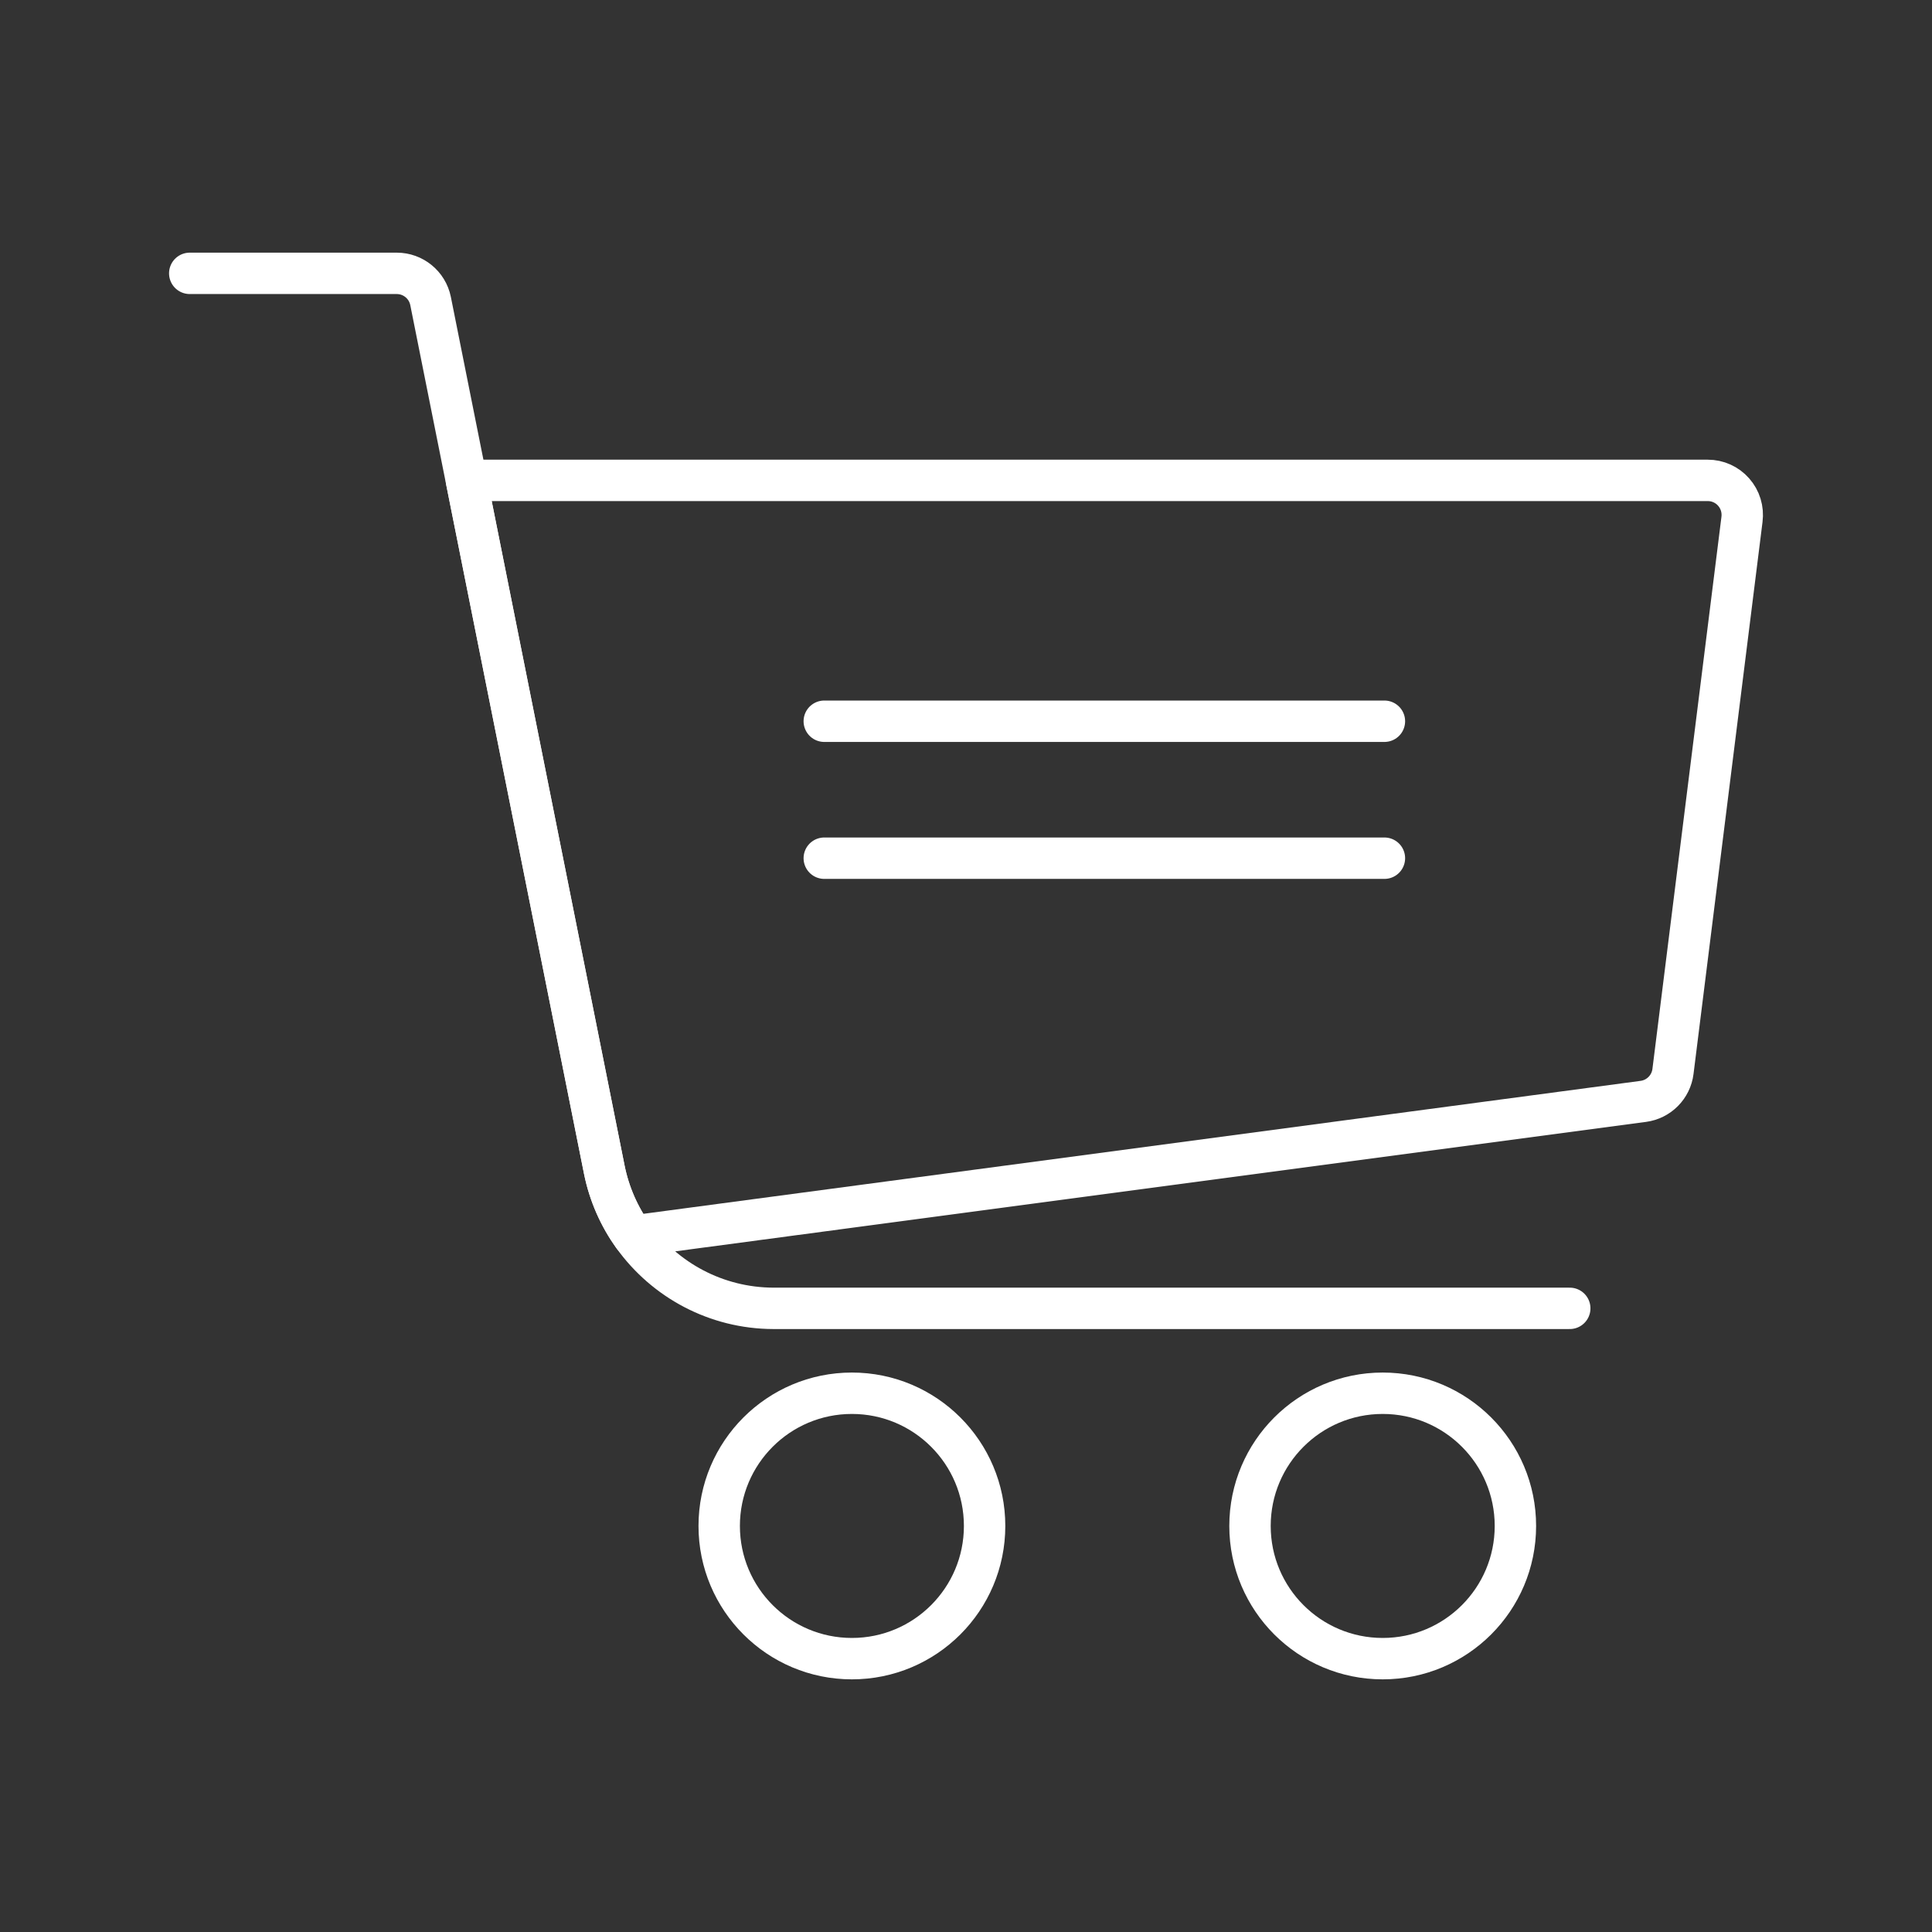
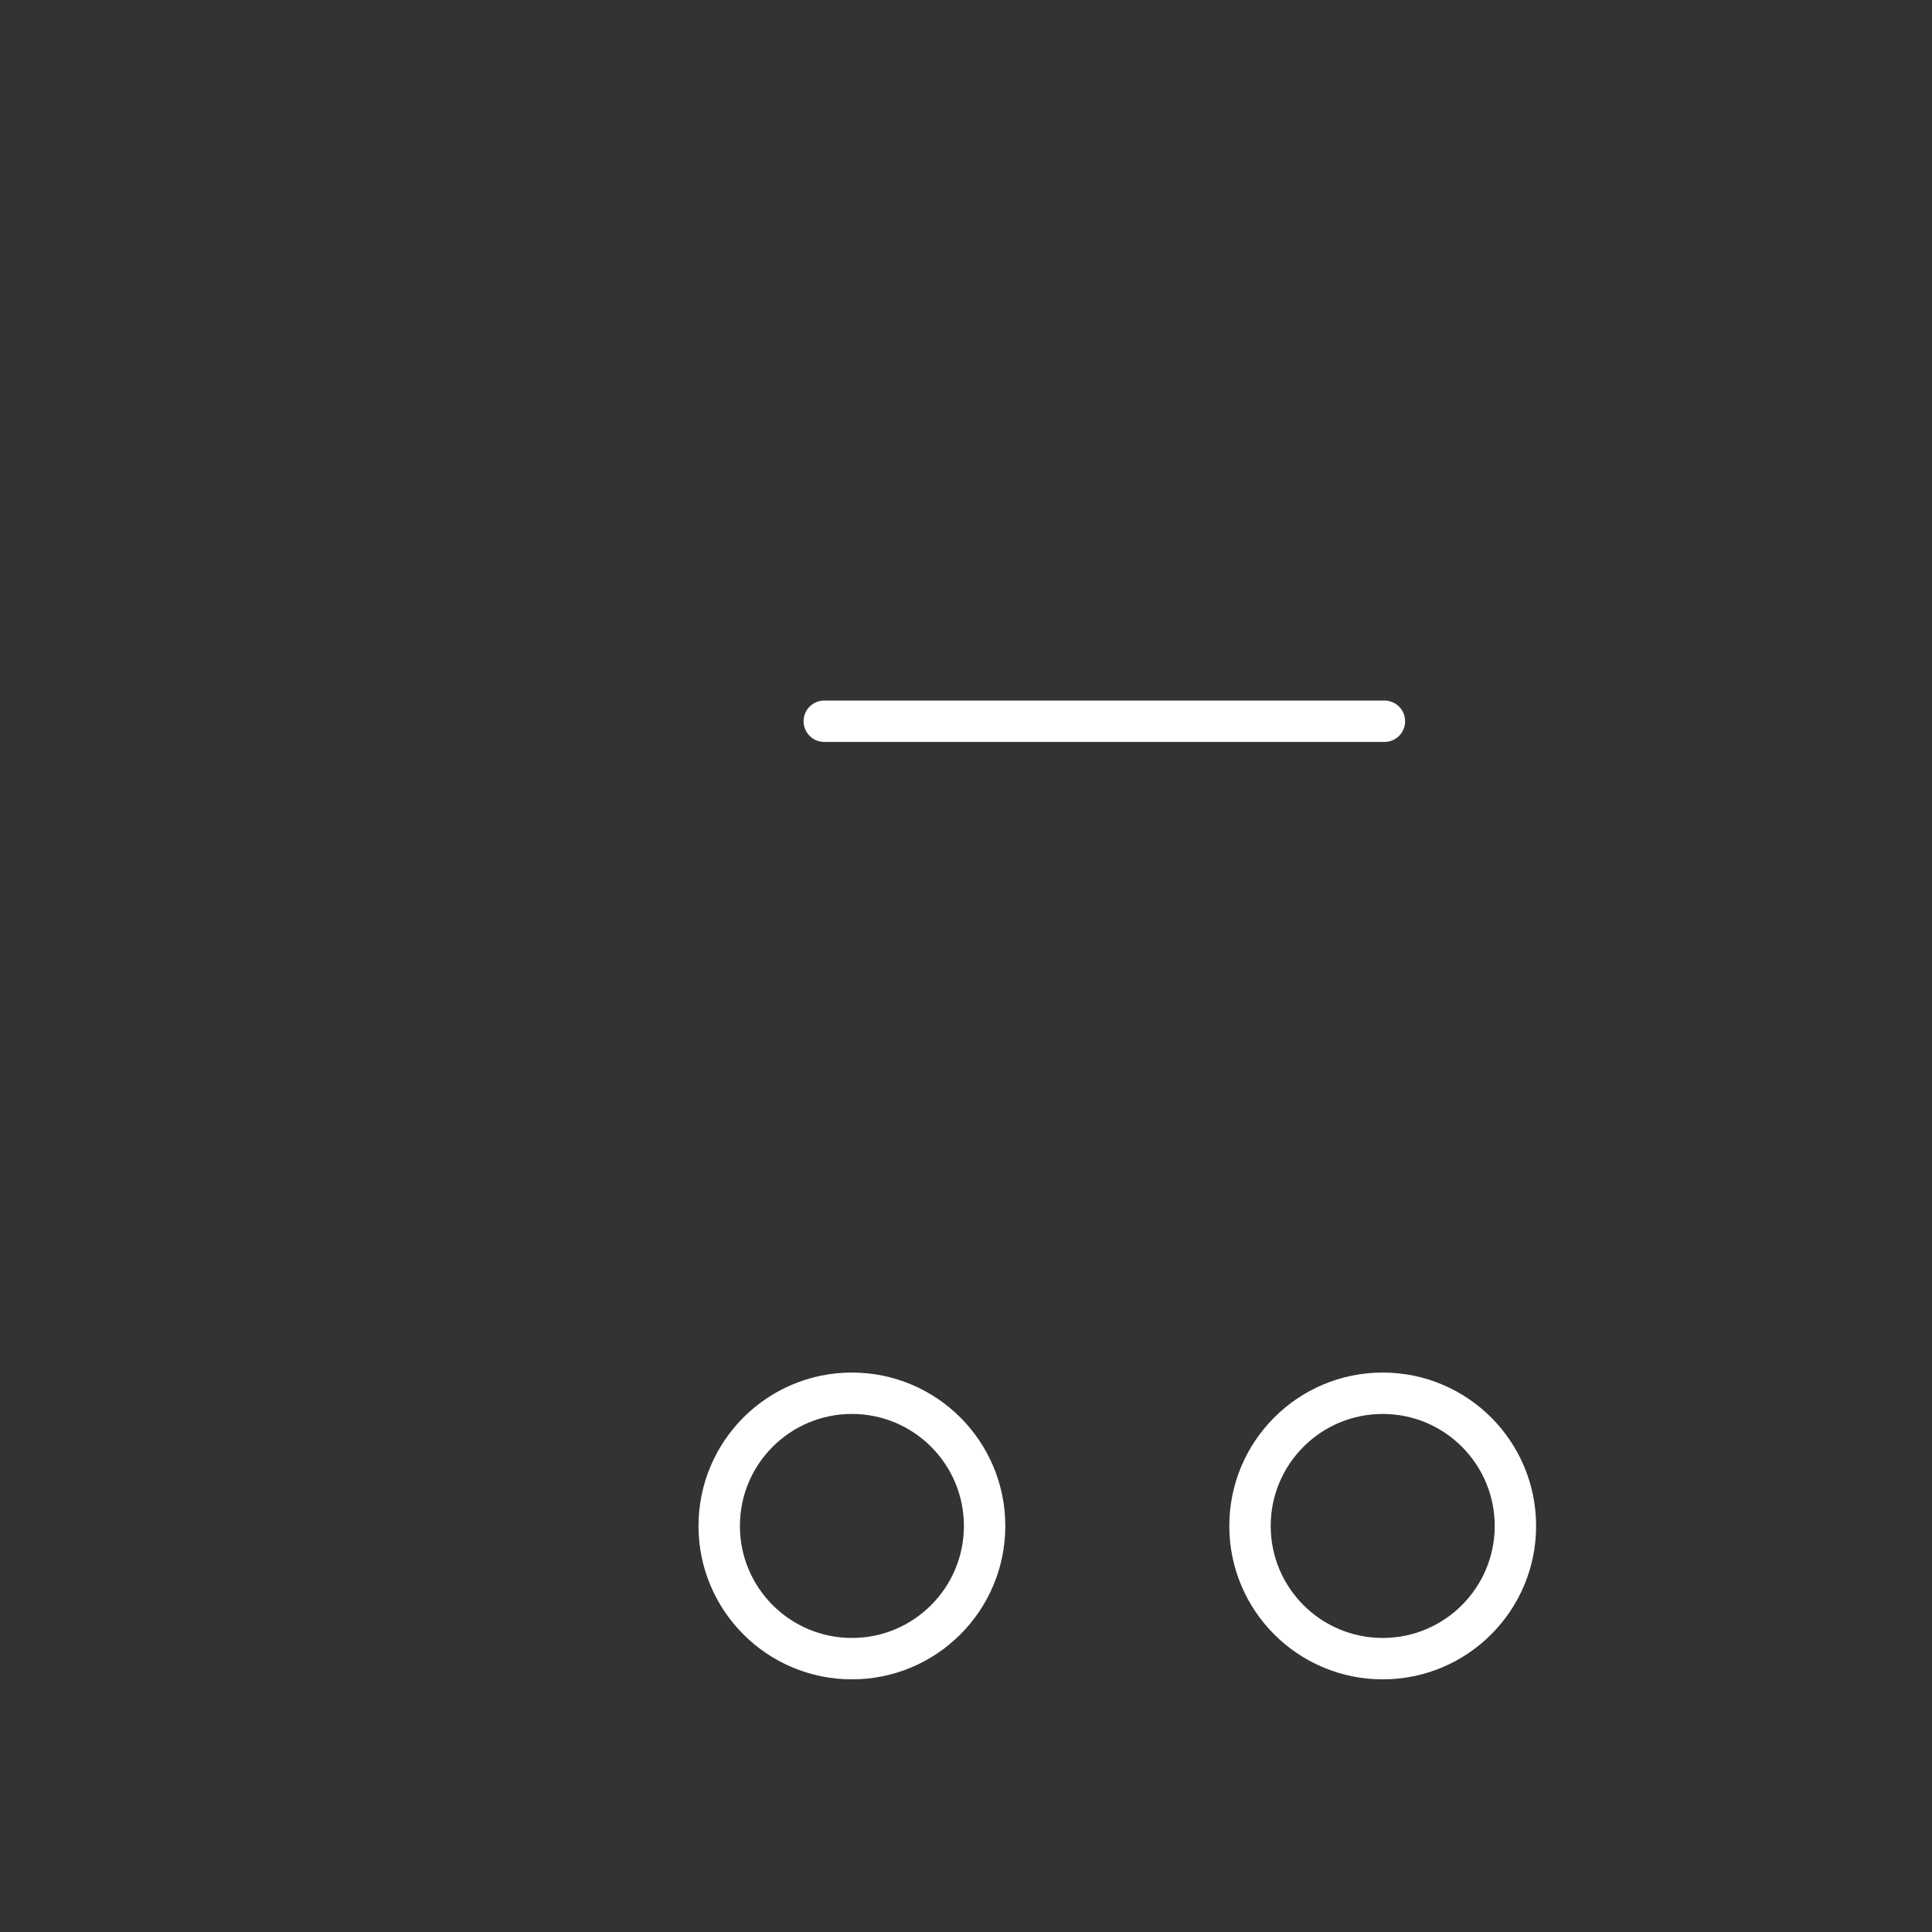
<svg xmlns="http://www.w3.org/2000/svg" version="1.1" id="Capa_1" x="0px" y="0px" viewBox="172 362 70 70" style="enable-background:new 172 362 70 70;" xml:space="preserve">
  <rect x="172" y="362" width="70" height="70" fill="#333333" stroke="none" />
  <g>
    <g>
      <circle style="fill:none;stroke:#FFFFFF;stroke-width:1.5;stroke-linecap:round;stroke-linejoin:round;stroke-miterlimit:10;" cx="222.098" cy="417.288" r="4.808" />
      <circle style="fill:none;stroke:#FFFFFF;stroke-width:1.5;stroke-linecap:round;stroke-linejoin:round;stroke-miterlimit:10;" cx="202.866" cy="417.288" r="4.808" />
-       <path style="fill:none;stroke:#FFFFFF;stroke-width:1.5;stroke-linecap:round;stroke-linejoin:round;stroke-miterlimit:10;" d="    M234.812,379.827c-0.237-0.269-0.579-0.423-0.938-0.422H188.9l4.995,24.975c0.18,0.89,0.544,1.703,1.047,2.405l36.598-4.88    c0.563-0.075,1.005-0.521,1.075-1.085l2.5-20C235.162,380.46,235.052,380.098,234.812,379.827z" />
-       <path style="fill:none;stroke:#FFFFFF;stroke-width:1.5;stroke-linecap:round;stroke-linejoin:round;stroke-miterlimit:10;" d="    M228.875,409.404h-28.852c-2.069-0.005-3.936-1.022-5.081-2.62c-0.503-0.702-0.867-1.515-1.047-2.405l-4.995-24.975l-1.3-6.5    c-0.119-0.582-0.631-1-1.225-1h-7.5" />
    </g>
    <line style="fill:none;stroke:#FFFFFF;stroke-width:1.5;stroke-linecap:round;stroke-linejoin:round;stroke-miterlimit:10;" x1="222.16" y1="388.132" x2="201.865" y2="388.132" />
-     <line style="fill:none;stroke:#FFFFFF;stroke-width:1.5;stroke-linecap:round;stroke-linejoin:round;stroke-miterlimit:10;" x1="222.16" y1="393.094" x2="201.865" y2="393.094" />
  </g>
</svg>